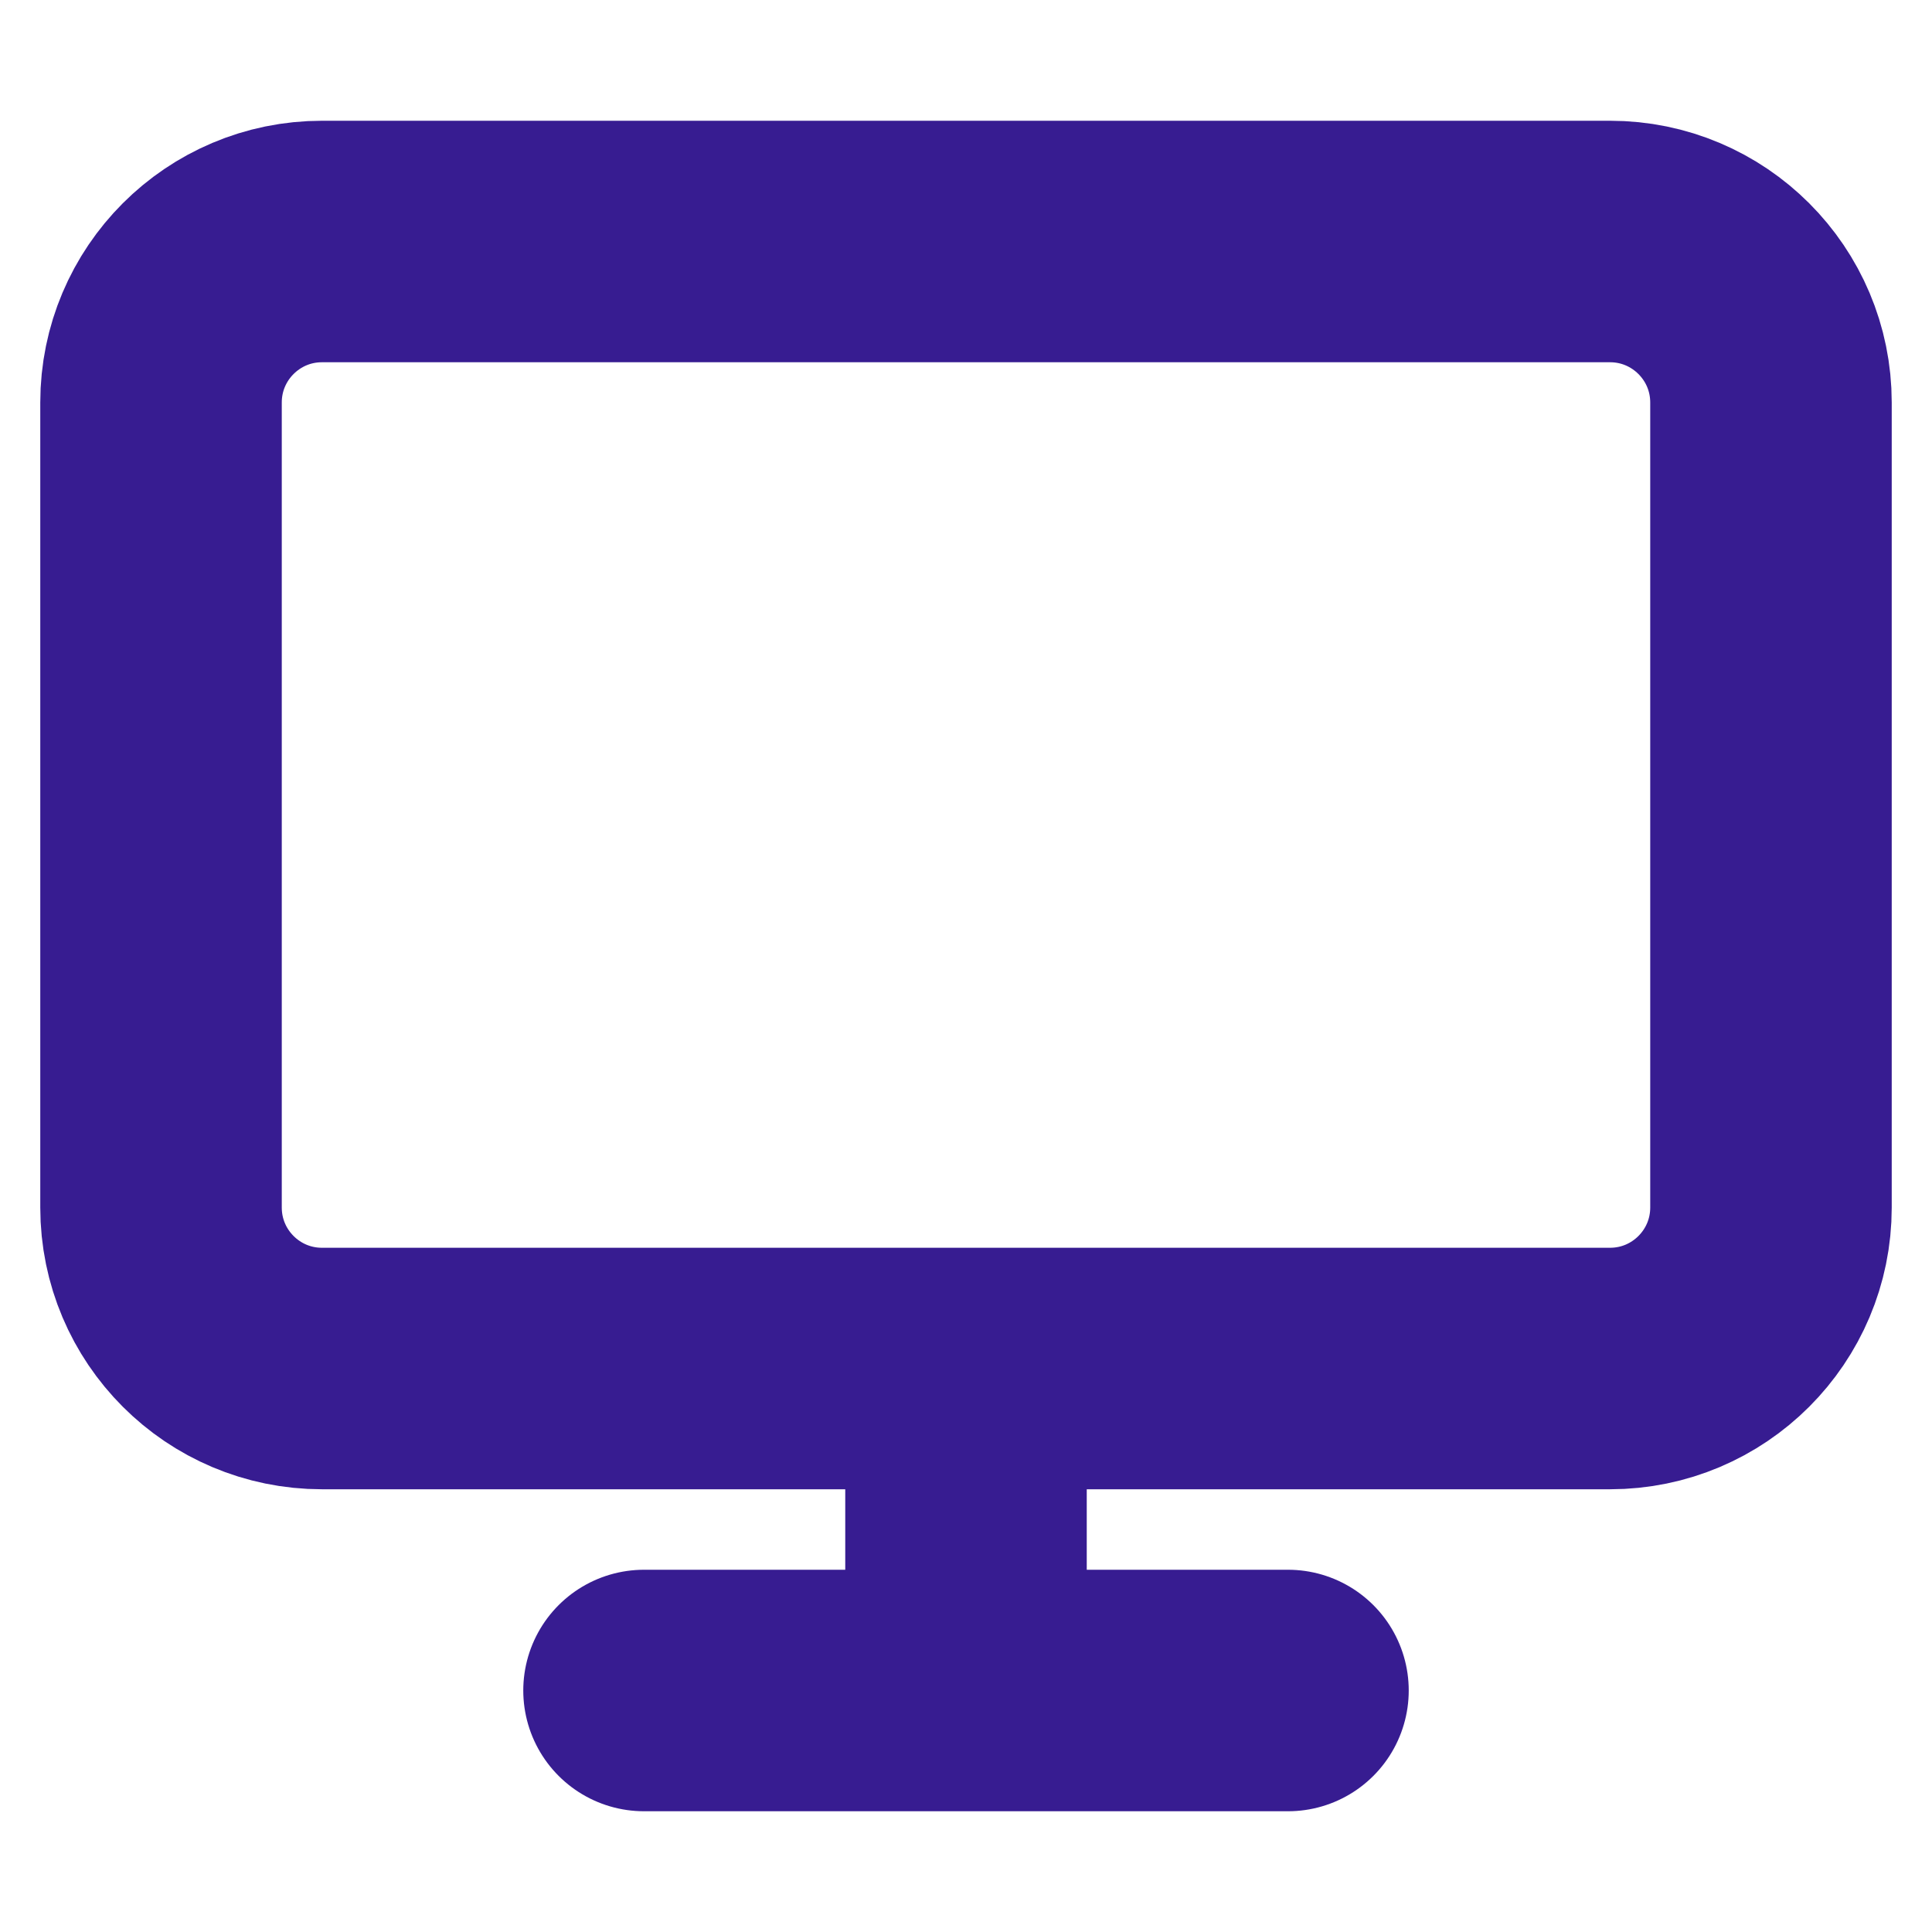
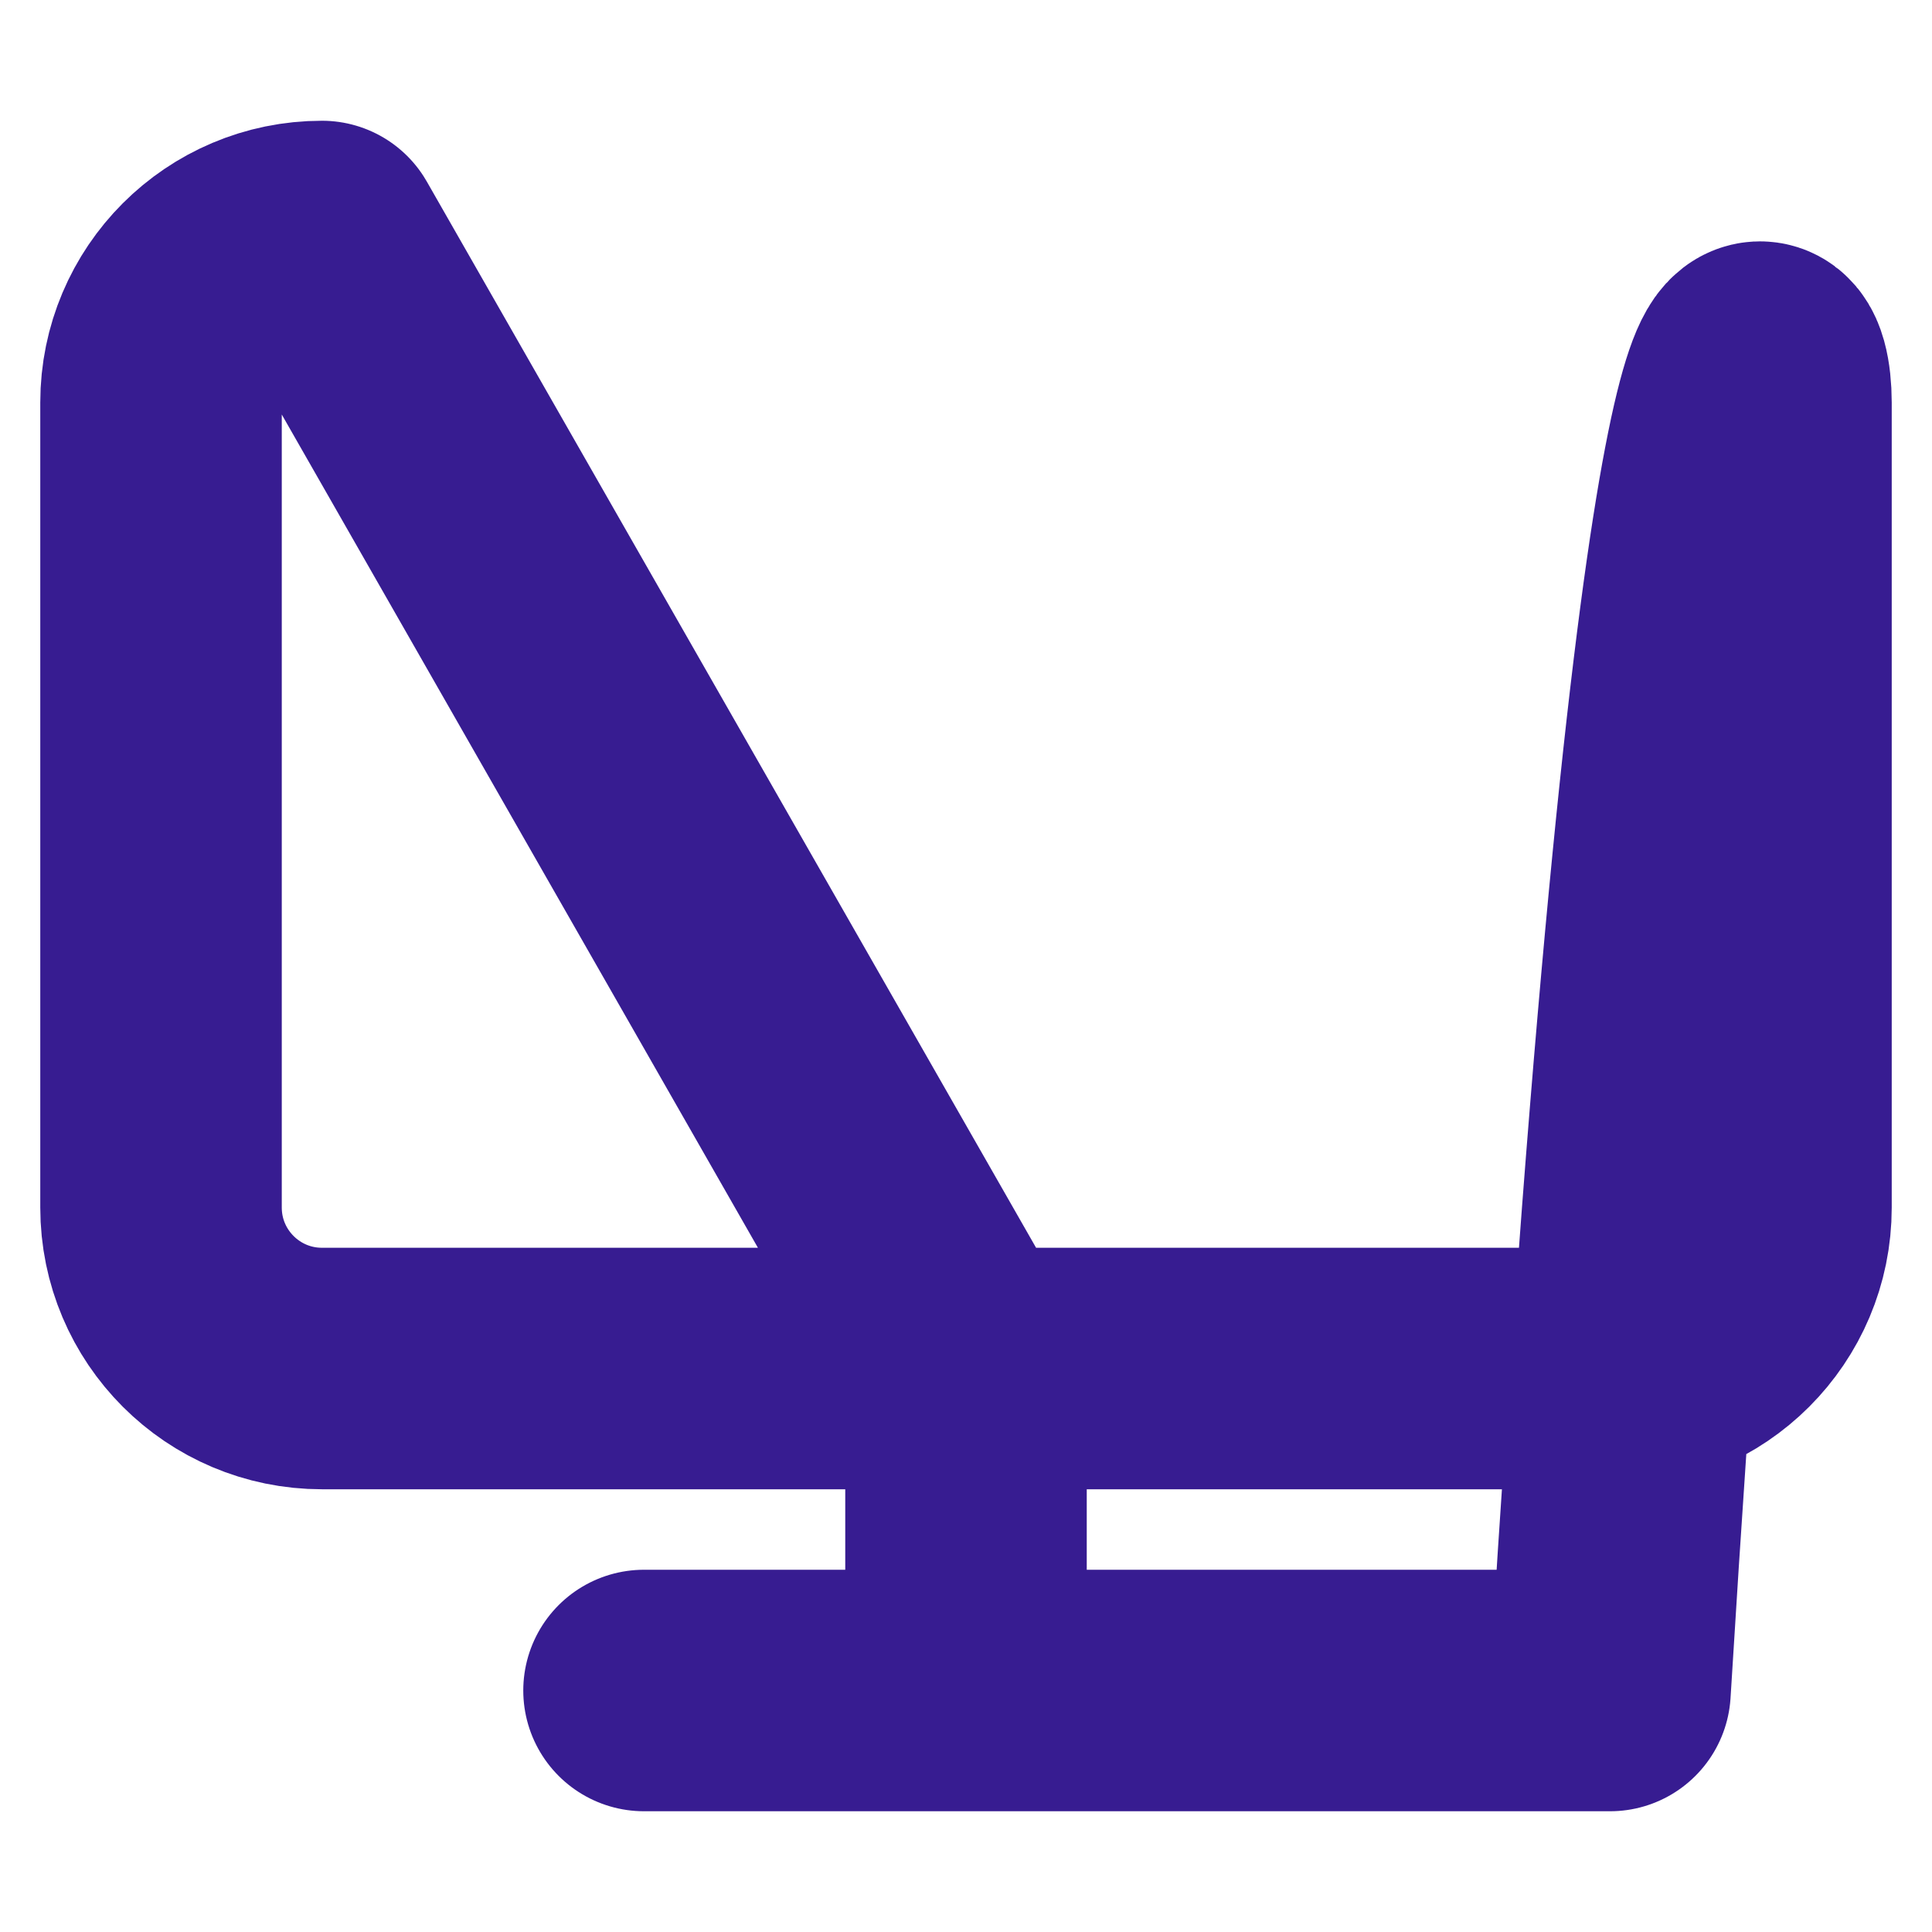
<svg xmlns="http://www.w3.org/2000/svg" width="32" height="32" viewBox="0 0 32 32" fill="none">
-   <path d="M10.667 28H21.333M16 22.667V28M5.333 4H26.667C28.139 4 29.333 5.194 29.333 6.667V20C29.333 21.473 28.139 22.667 26.667 22.667H5.333C3.861 22.667 2.667 21.473 2.667 20V6.667C2.667 5.194 3.861 4 5.333 4Z" stroke="#371C91" stroke-width="4" stroke-linecap="round" stroke-linejoin="round" />
+   <path d="M10.667 28H21.333M16 22.667V28H26.667C28.139 4 29.333 5.194 29.333 6.667V20C29.333 21.473 28.139 22.667 26.667 22.667H5.333C3.861 22.667 2.667 21.473 2.667 20V6.667C2.667 5.194 3.861 4 5.333 4Z" stroke="#371C91" stroke-width="4" stroke-linecap="round" stroke-linejoin="round" />
</svg>